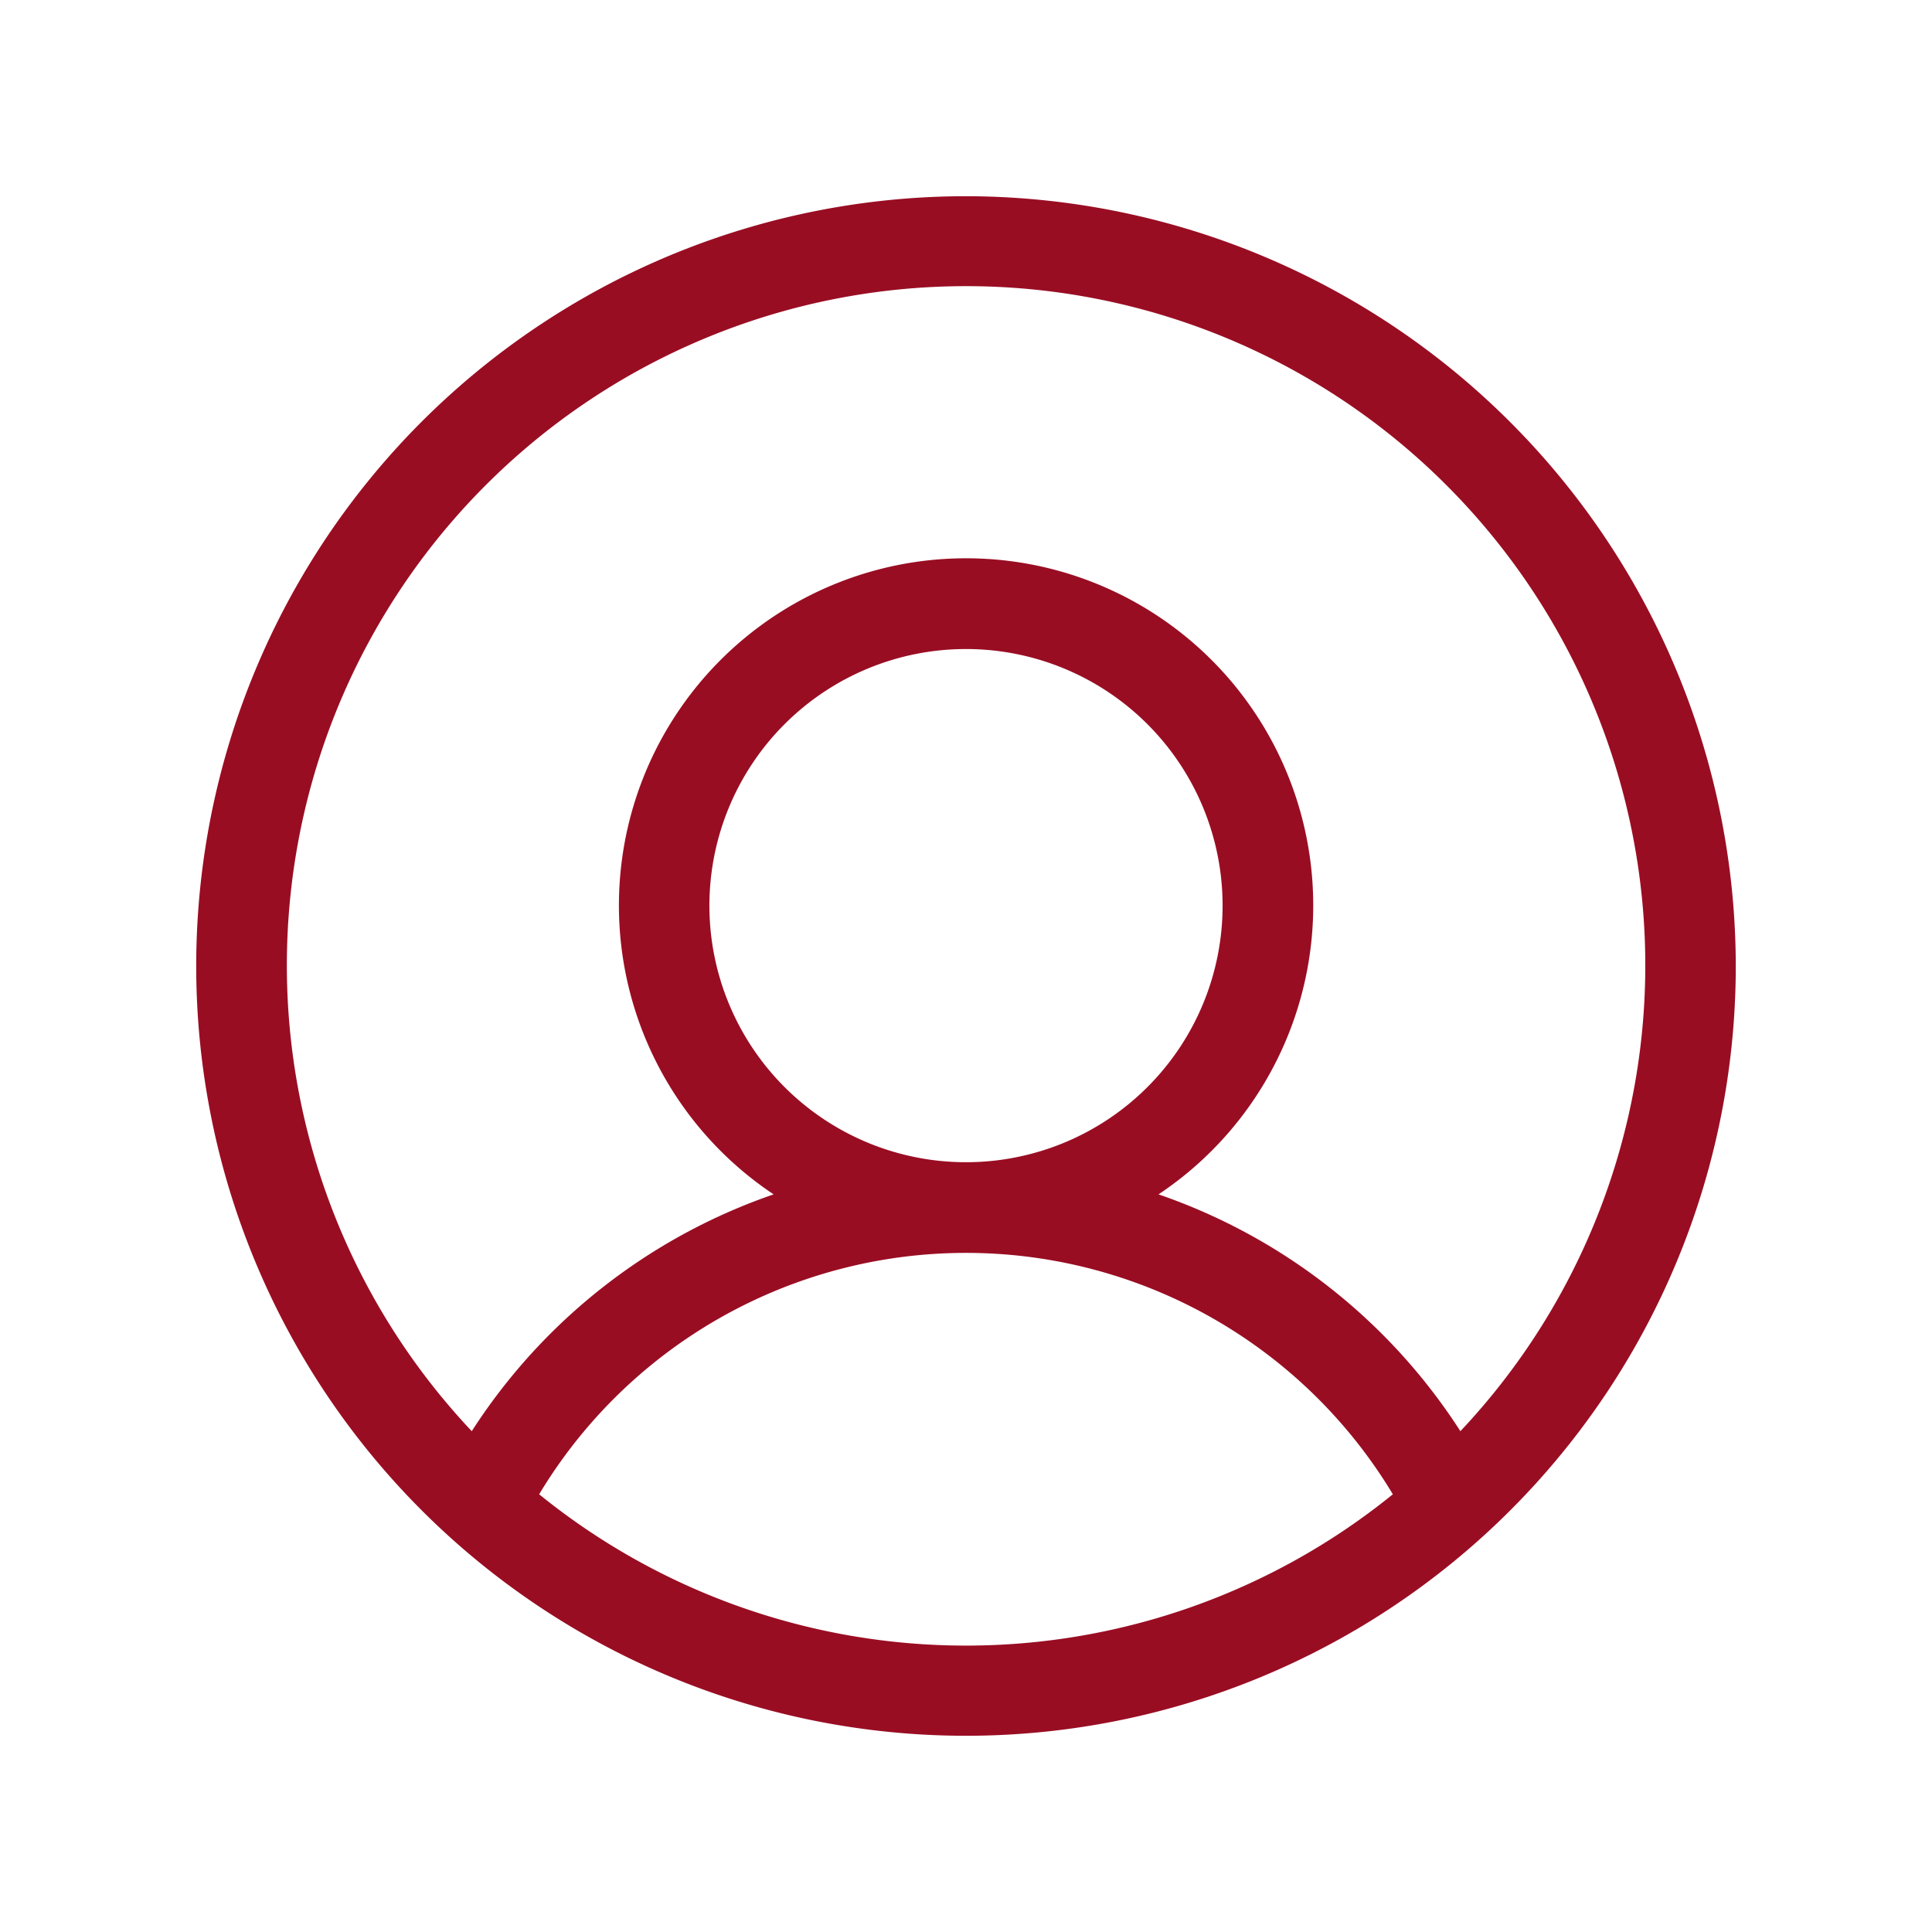
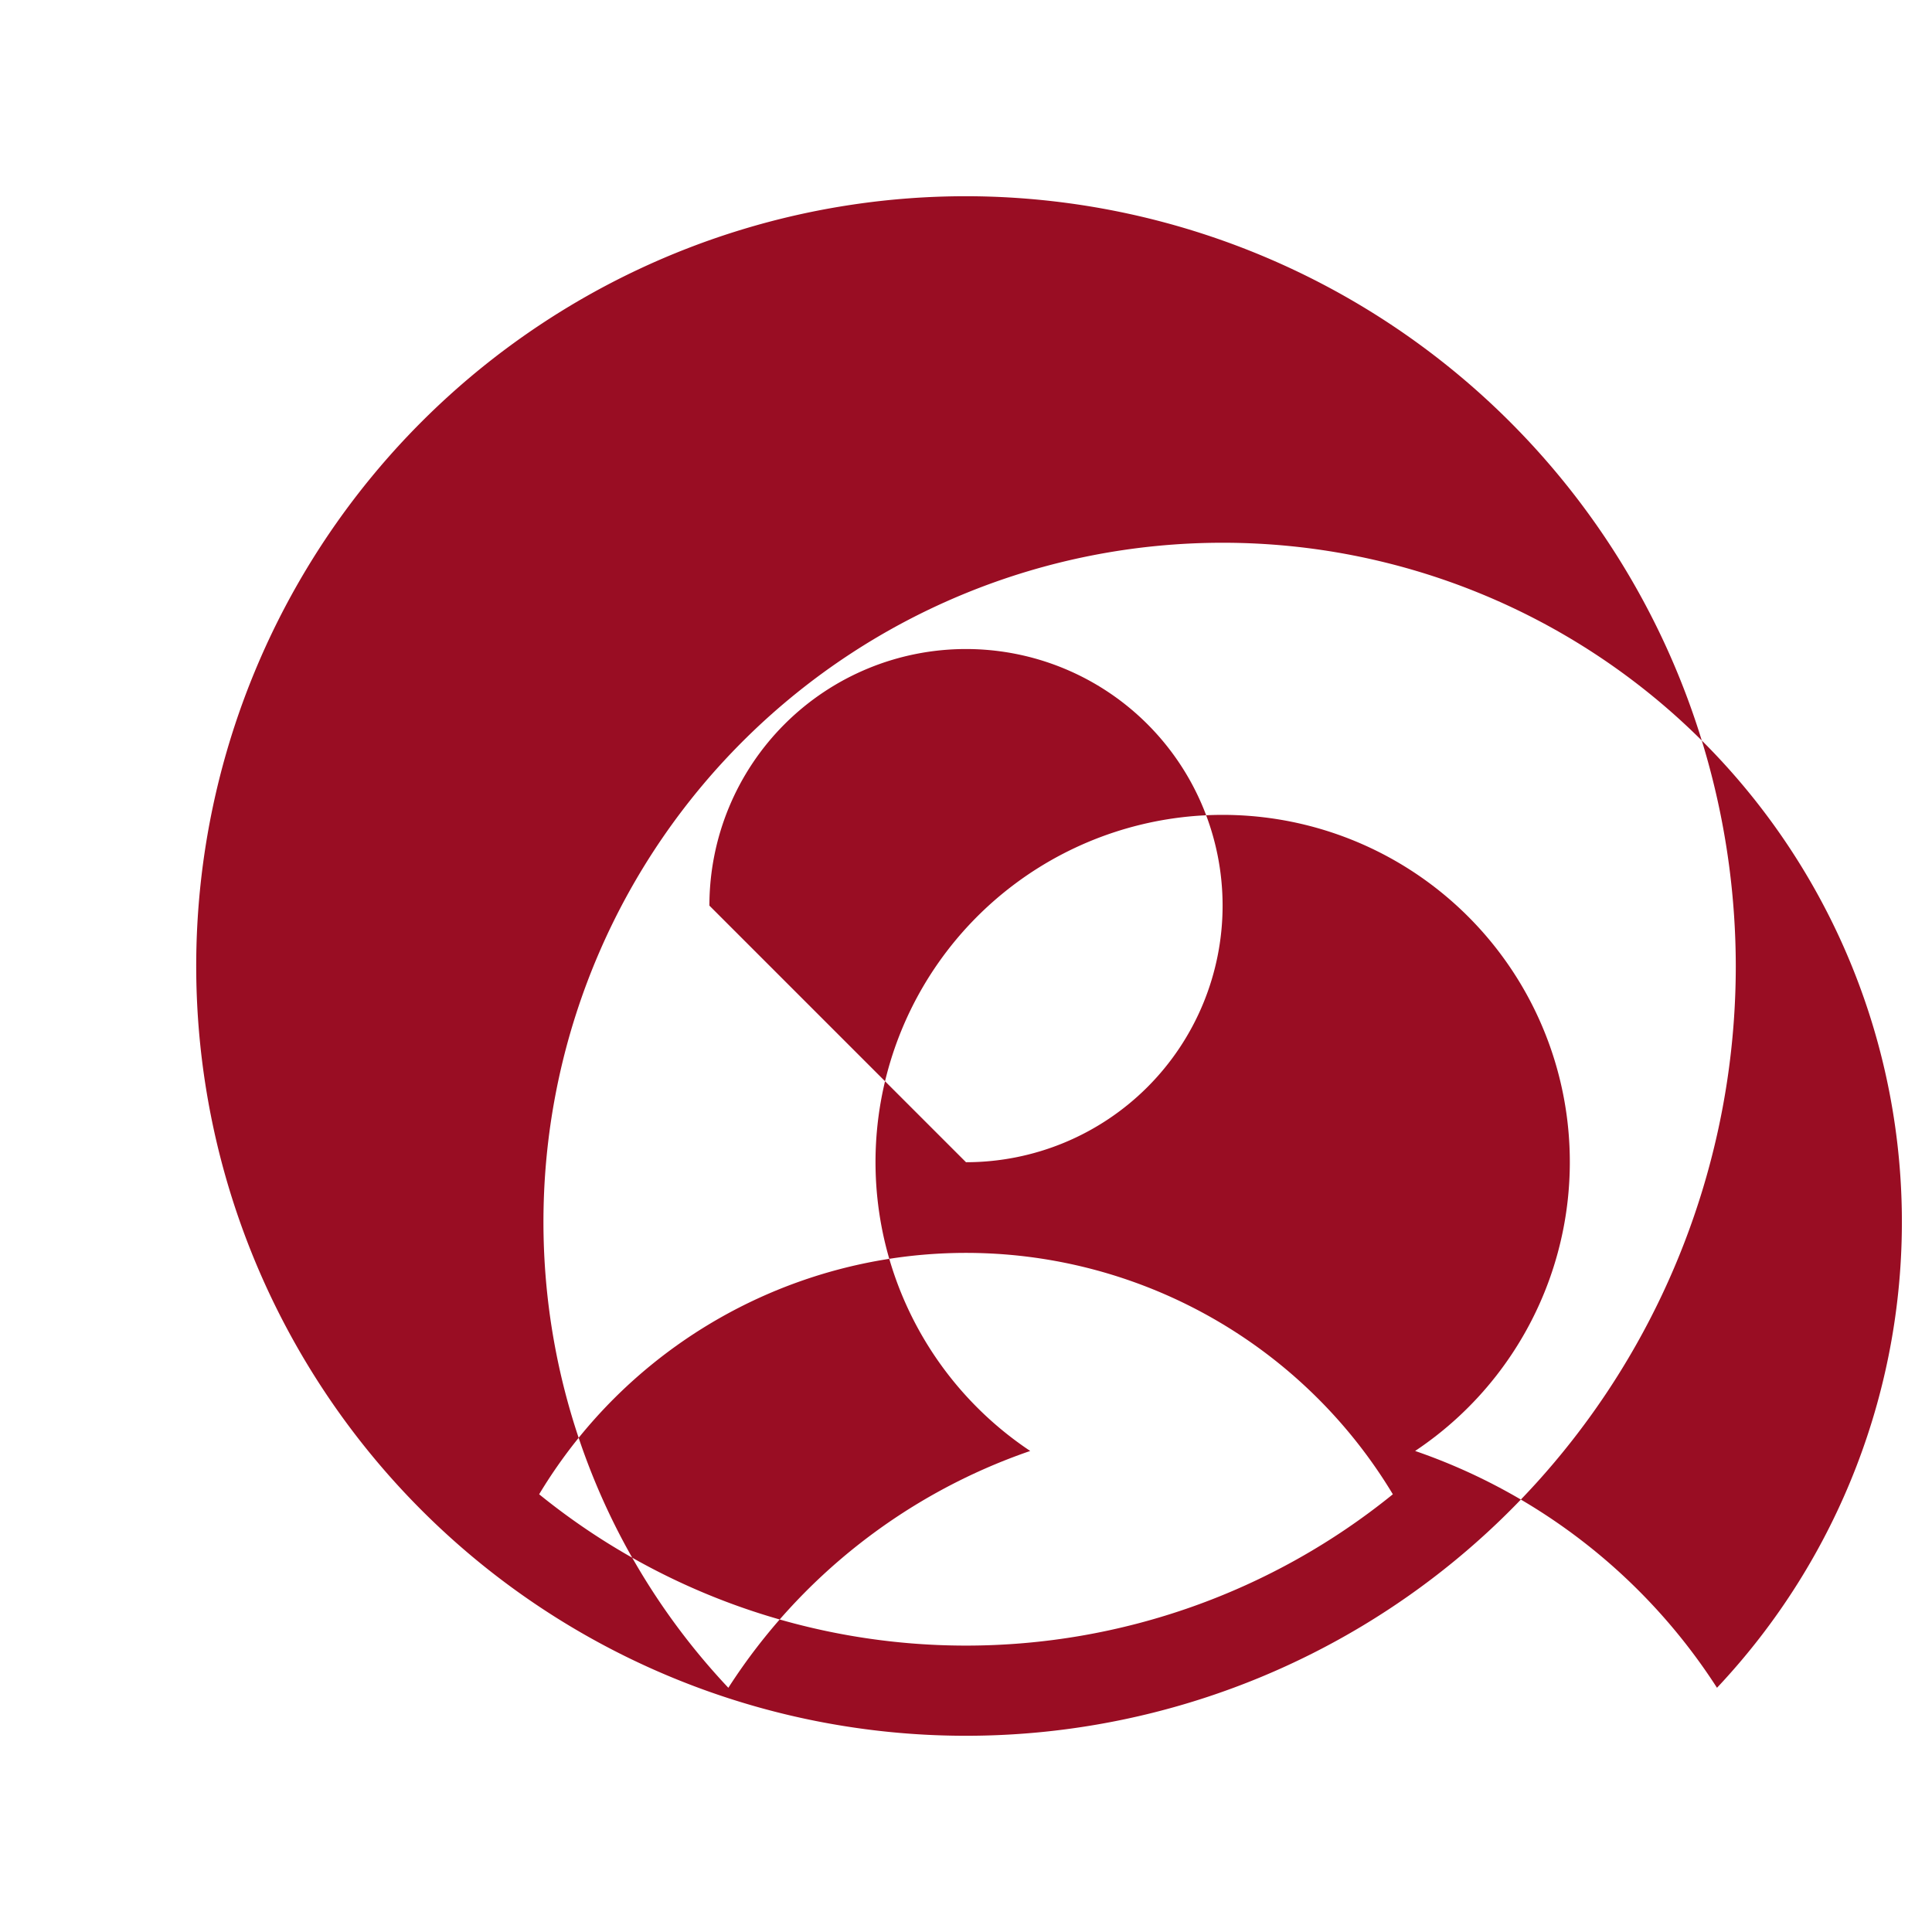
<svg xmlns="http://www.w3.org/2000/svg" width="22" height="22" viewBox="0 0 256 256">
-   <path fill="#990D23" d="M128 26a102 102 0 1 0 102 102A102.12 102.12 0 0 0 128 26M71.44 198a66 66 0 0 1 113.12 0a89.8 89.8 0 0 1-113.12 0M94 120a34 34 0 1 1 34 34a34 34 0 0 1-34-34m99.51 69.64a77.53 77.53 0 0 0-40-31.38a46 46 0 1 0-51 0a77.53 77.53 0 0 0-40 31.38a90 90 0 1 1 131 0" />
+   <path fill="#990D23" d="M128 26a102 102 0 1 0 102 102A102.12 102.12 0 0 0 128 26M71.44 198a66 66 0 0 1 113.12 0a89.8 89.8 0 0 1-113.12 0M94 120a34 34 0 1 1 34 34m99.51 69.64a77.53 77.53 0 0 0-40-31.38a46 46 0 1 0-51 0a77.53 77.53 0 0 0-40 31.38a90 90 0 1 1 131 0" />
</svg>